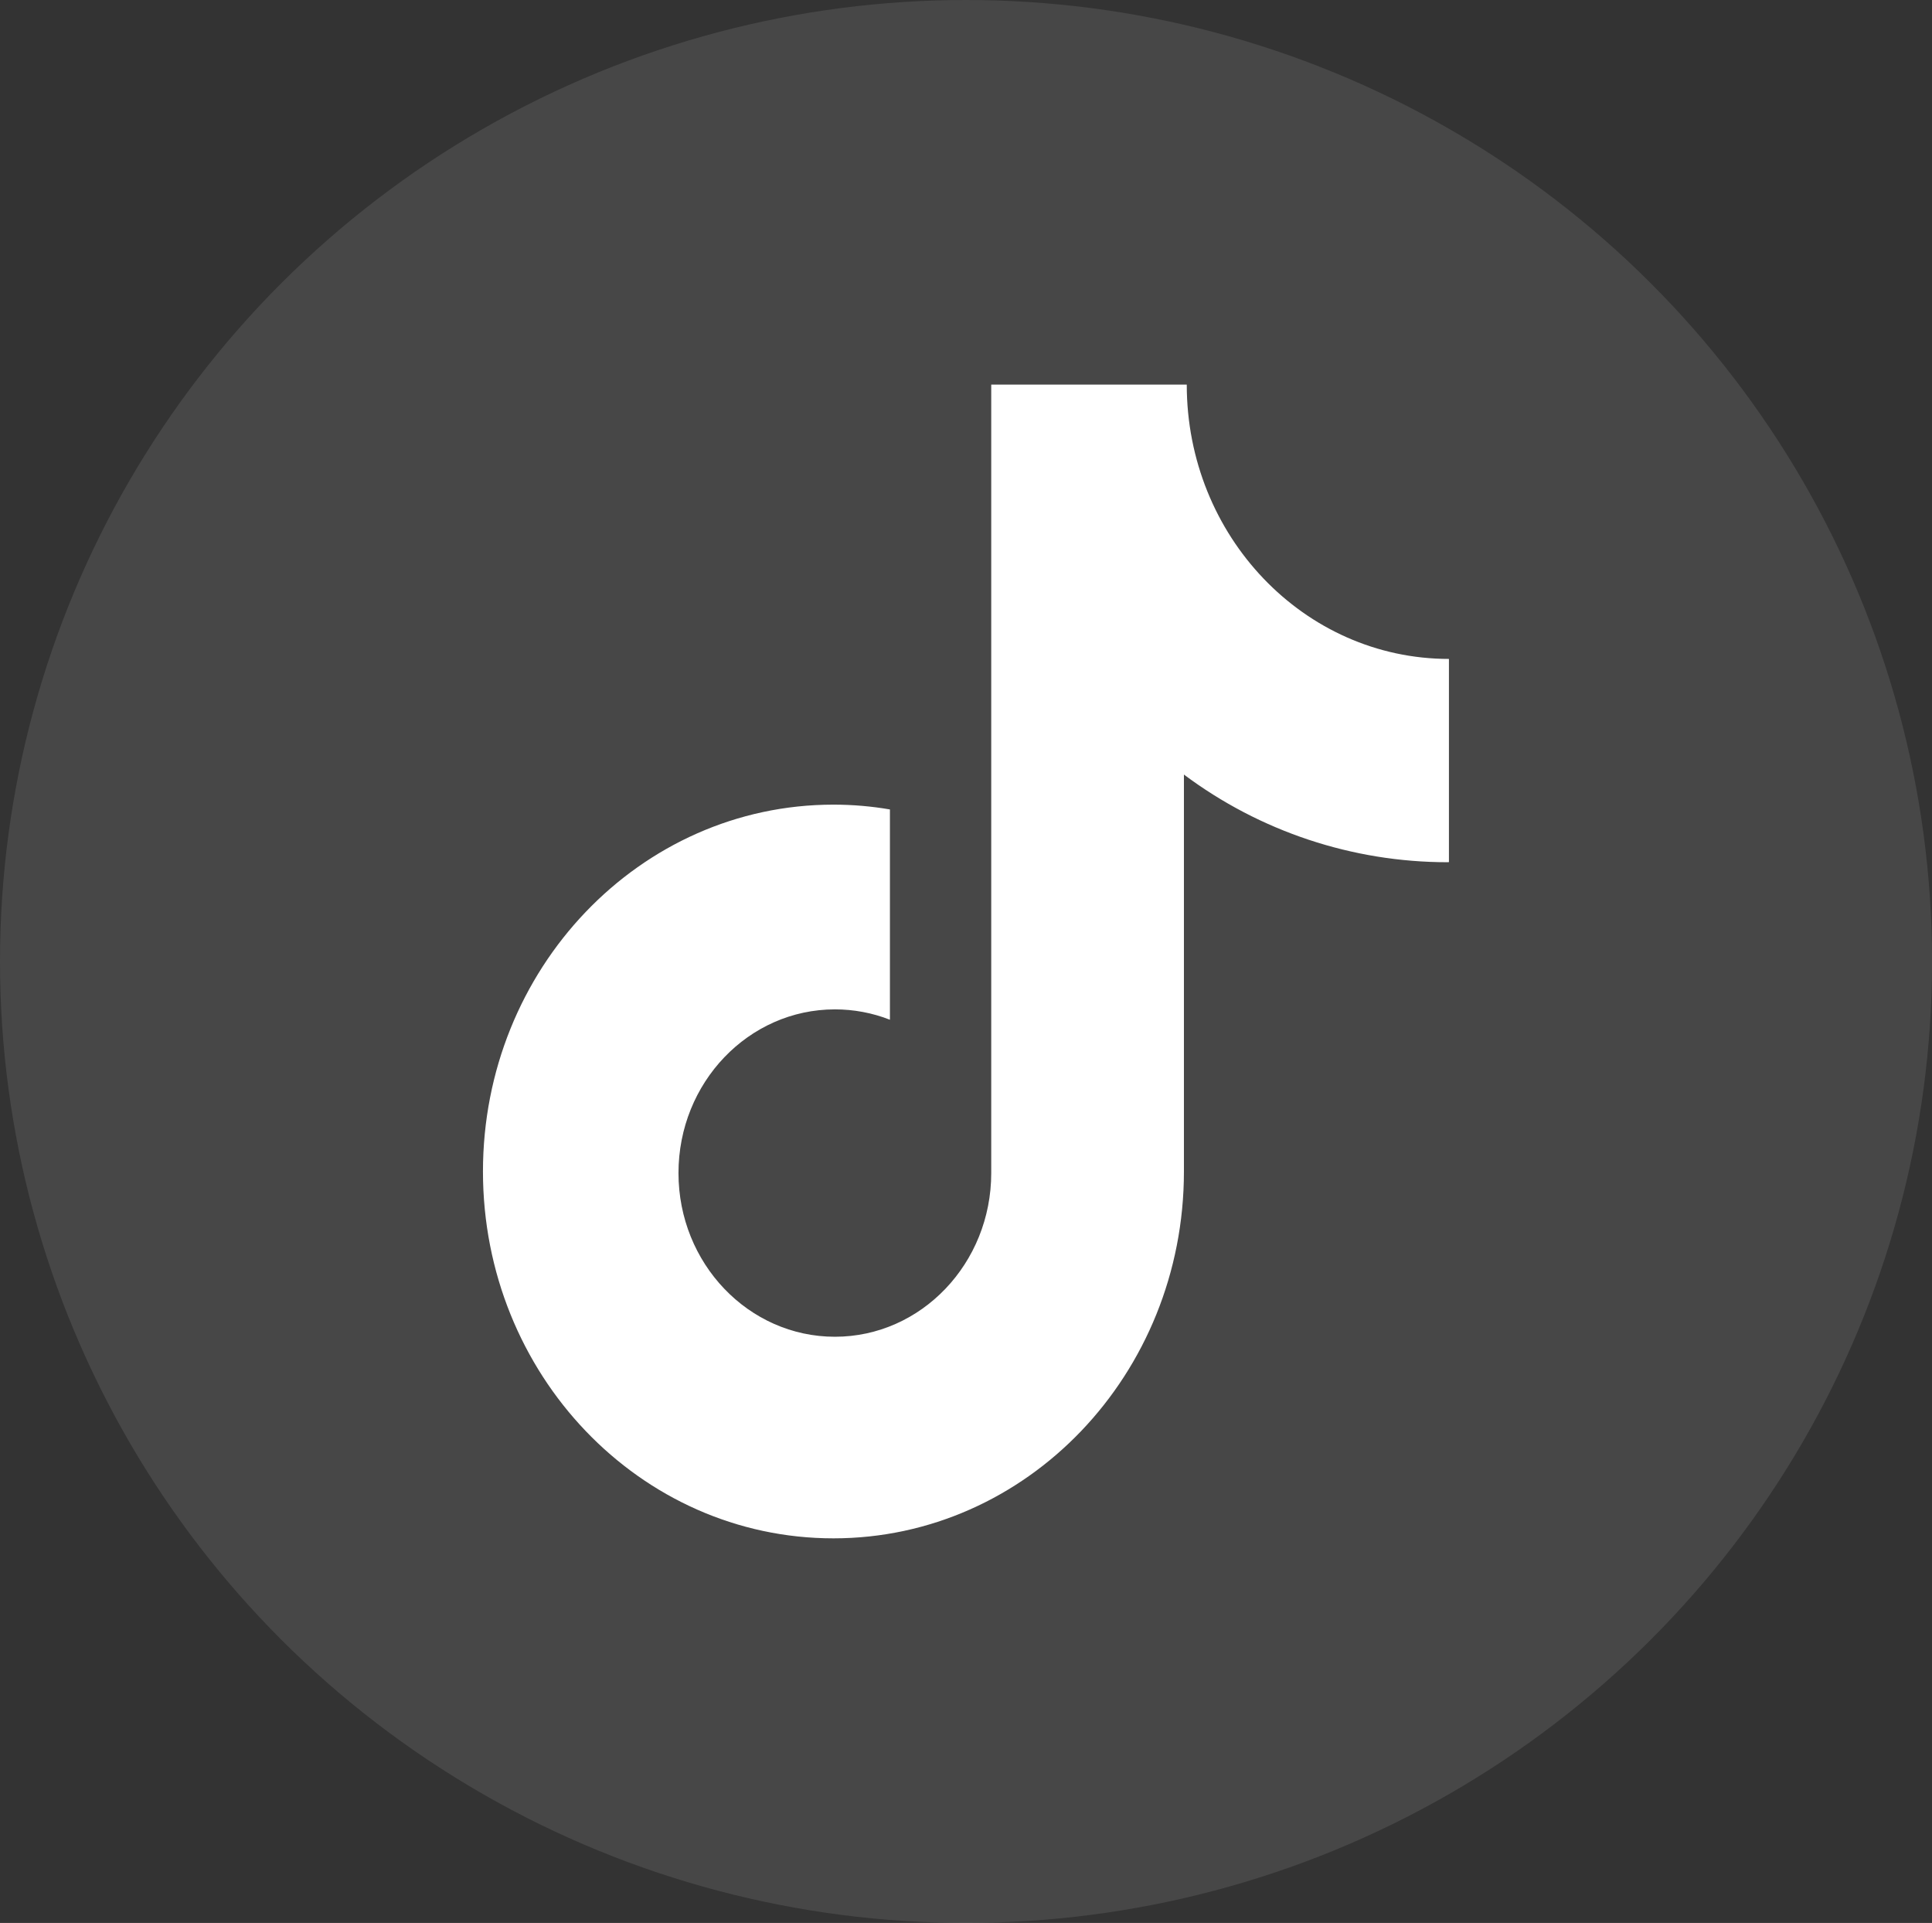
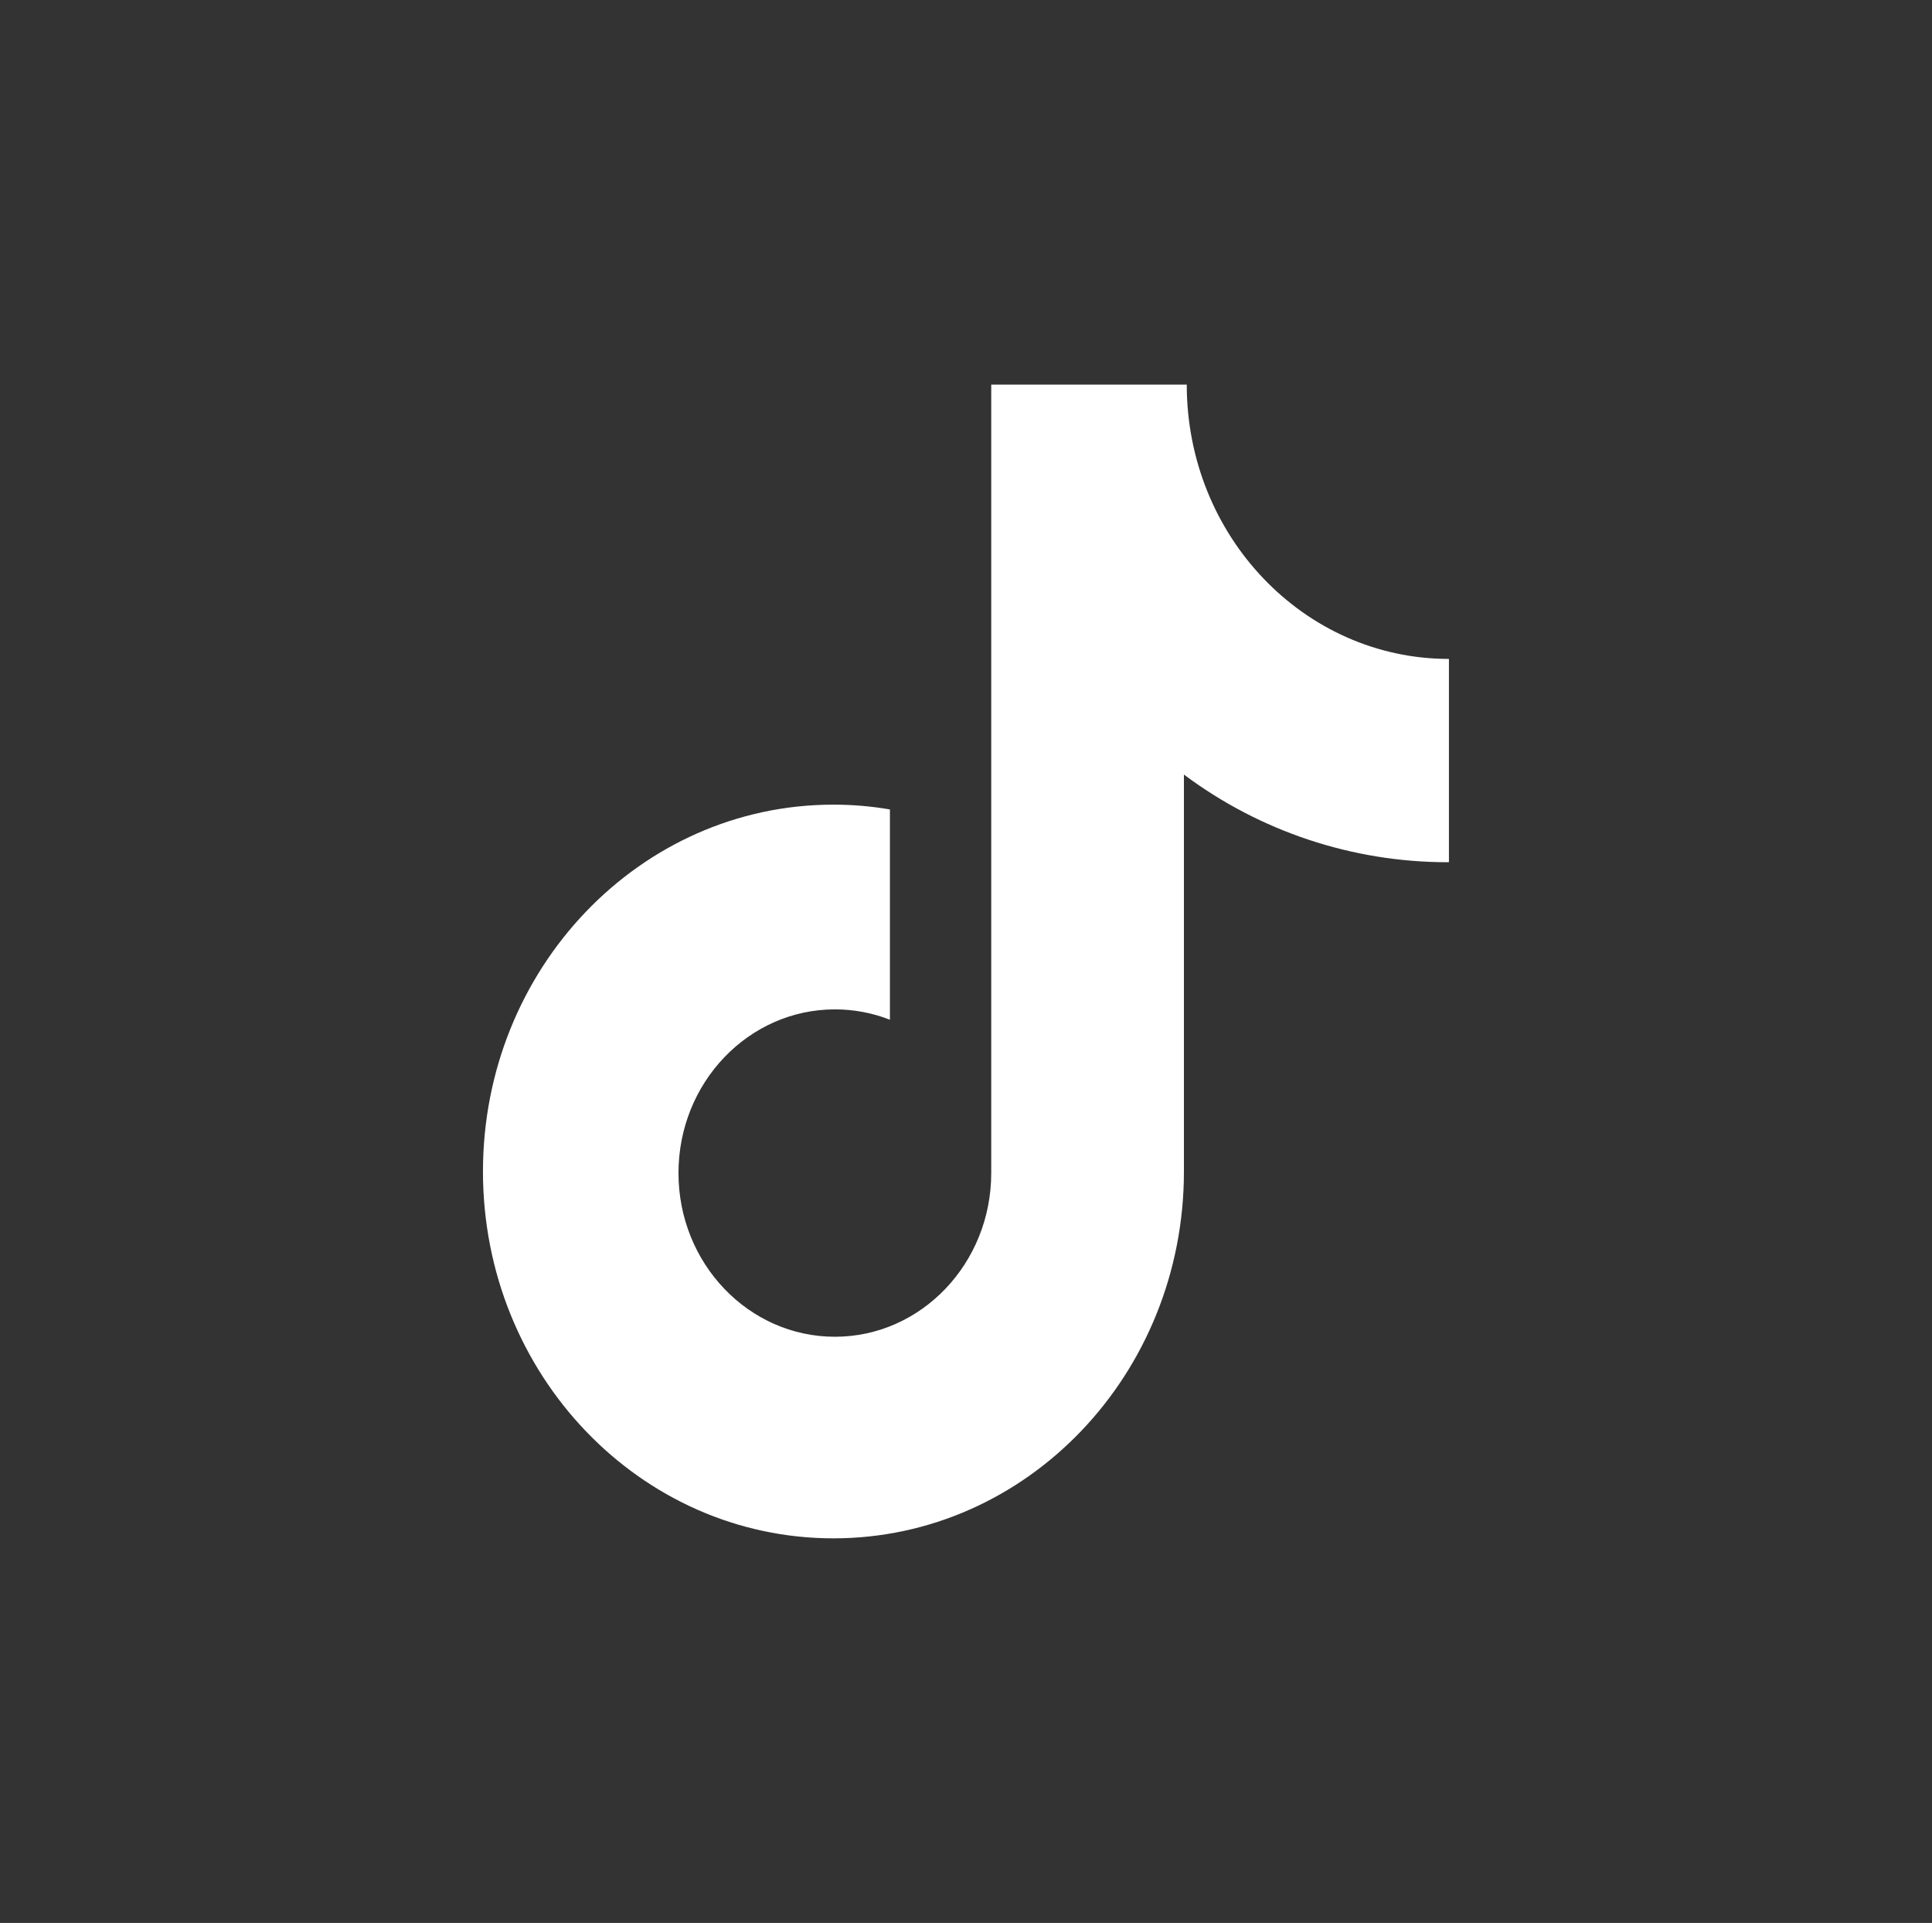
<svg xmlns="http://www.w3.org/2000/svg" fill="none" version="1.1" width="36.175" height="36" viewBox="0 0 36.175 36">
  <rect x="0" y="0" width="36.175" height="36" fill="#333333" stroke="none" />
  <defs>
    <clipPath id="master_svg0_2_0008">
      <rect x="7.235" y="7.2" width="21.705" height="21.6" rx="0" />
    </clipPath>
  </defs>
  <g>
    <g>
-       <ellipse cx="18.088" cy="18" rx="18.088" ry="18" fill="#FFFFFF" fill-opacity="0.1" />
-     </g>
+       </g>
    <g clip-path="url(#master_svg0_2_0008)">
      <g>
        <path d="M27.104,16.142C25.324,16.142,23.592,15.566,22.168,14.501L22.168,21.932C22.168,25.727,19.23,28.8,15.605,28.8C11.981,28.8,9.043,25.727,9.043,21.932C9.043,18.137,11.981,15.064,15.605,15.064C15.968,15.064,16.32,15.095,16.663,15.154L16.663,19.091C16.335,18.962,15.985,18.897,15.633,18.897C14.016,18.897,12.704,20.268,12.704,21.961C12.704,23.653,14.016,25.026,15.633,25.026C17.248,25.026,18.56,23.653,18.56,21.961L18.56,7.2L22.221,7.2C22.221,10.037,24.419,12.336,27.13,12.336L27.13,16.14L27.104,16.142Z" fill="#FFFFFF" fill-opacity="1" style="mix-blend-mode:passthrough" />
      </g>
    </g>
  </g>
</svg>